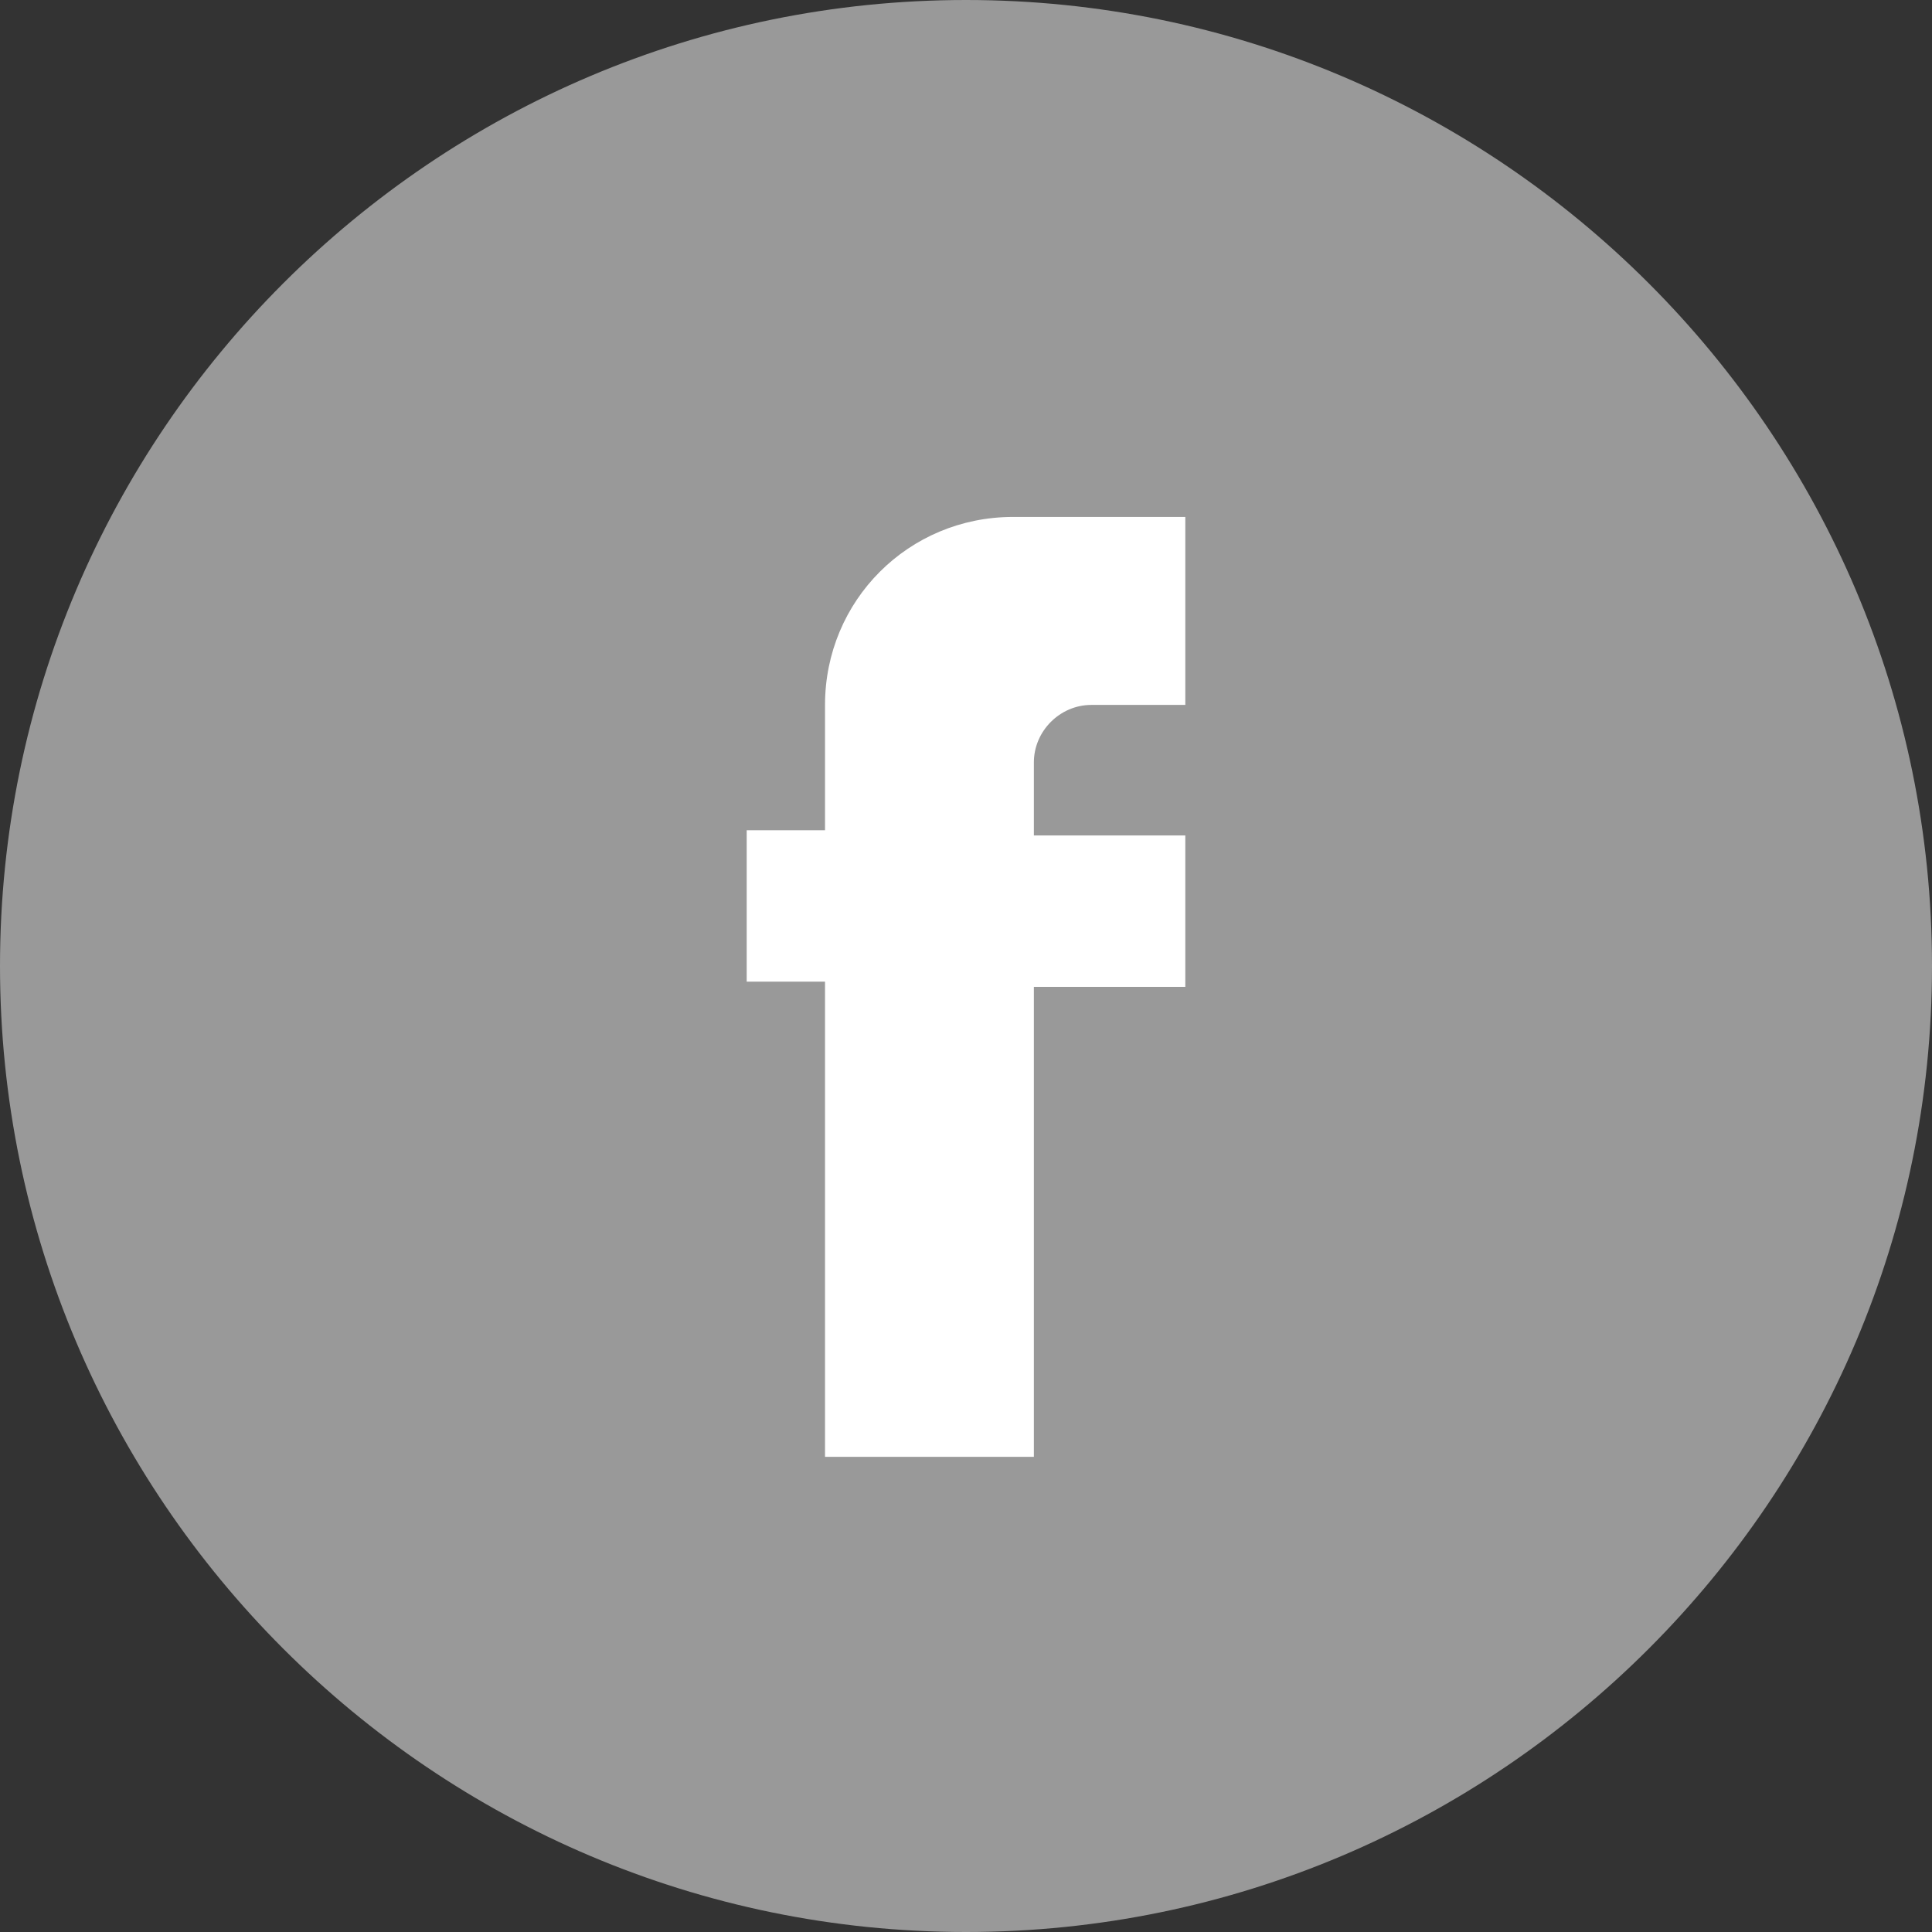
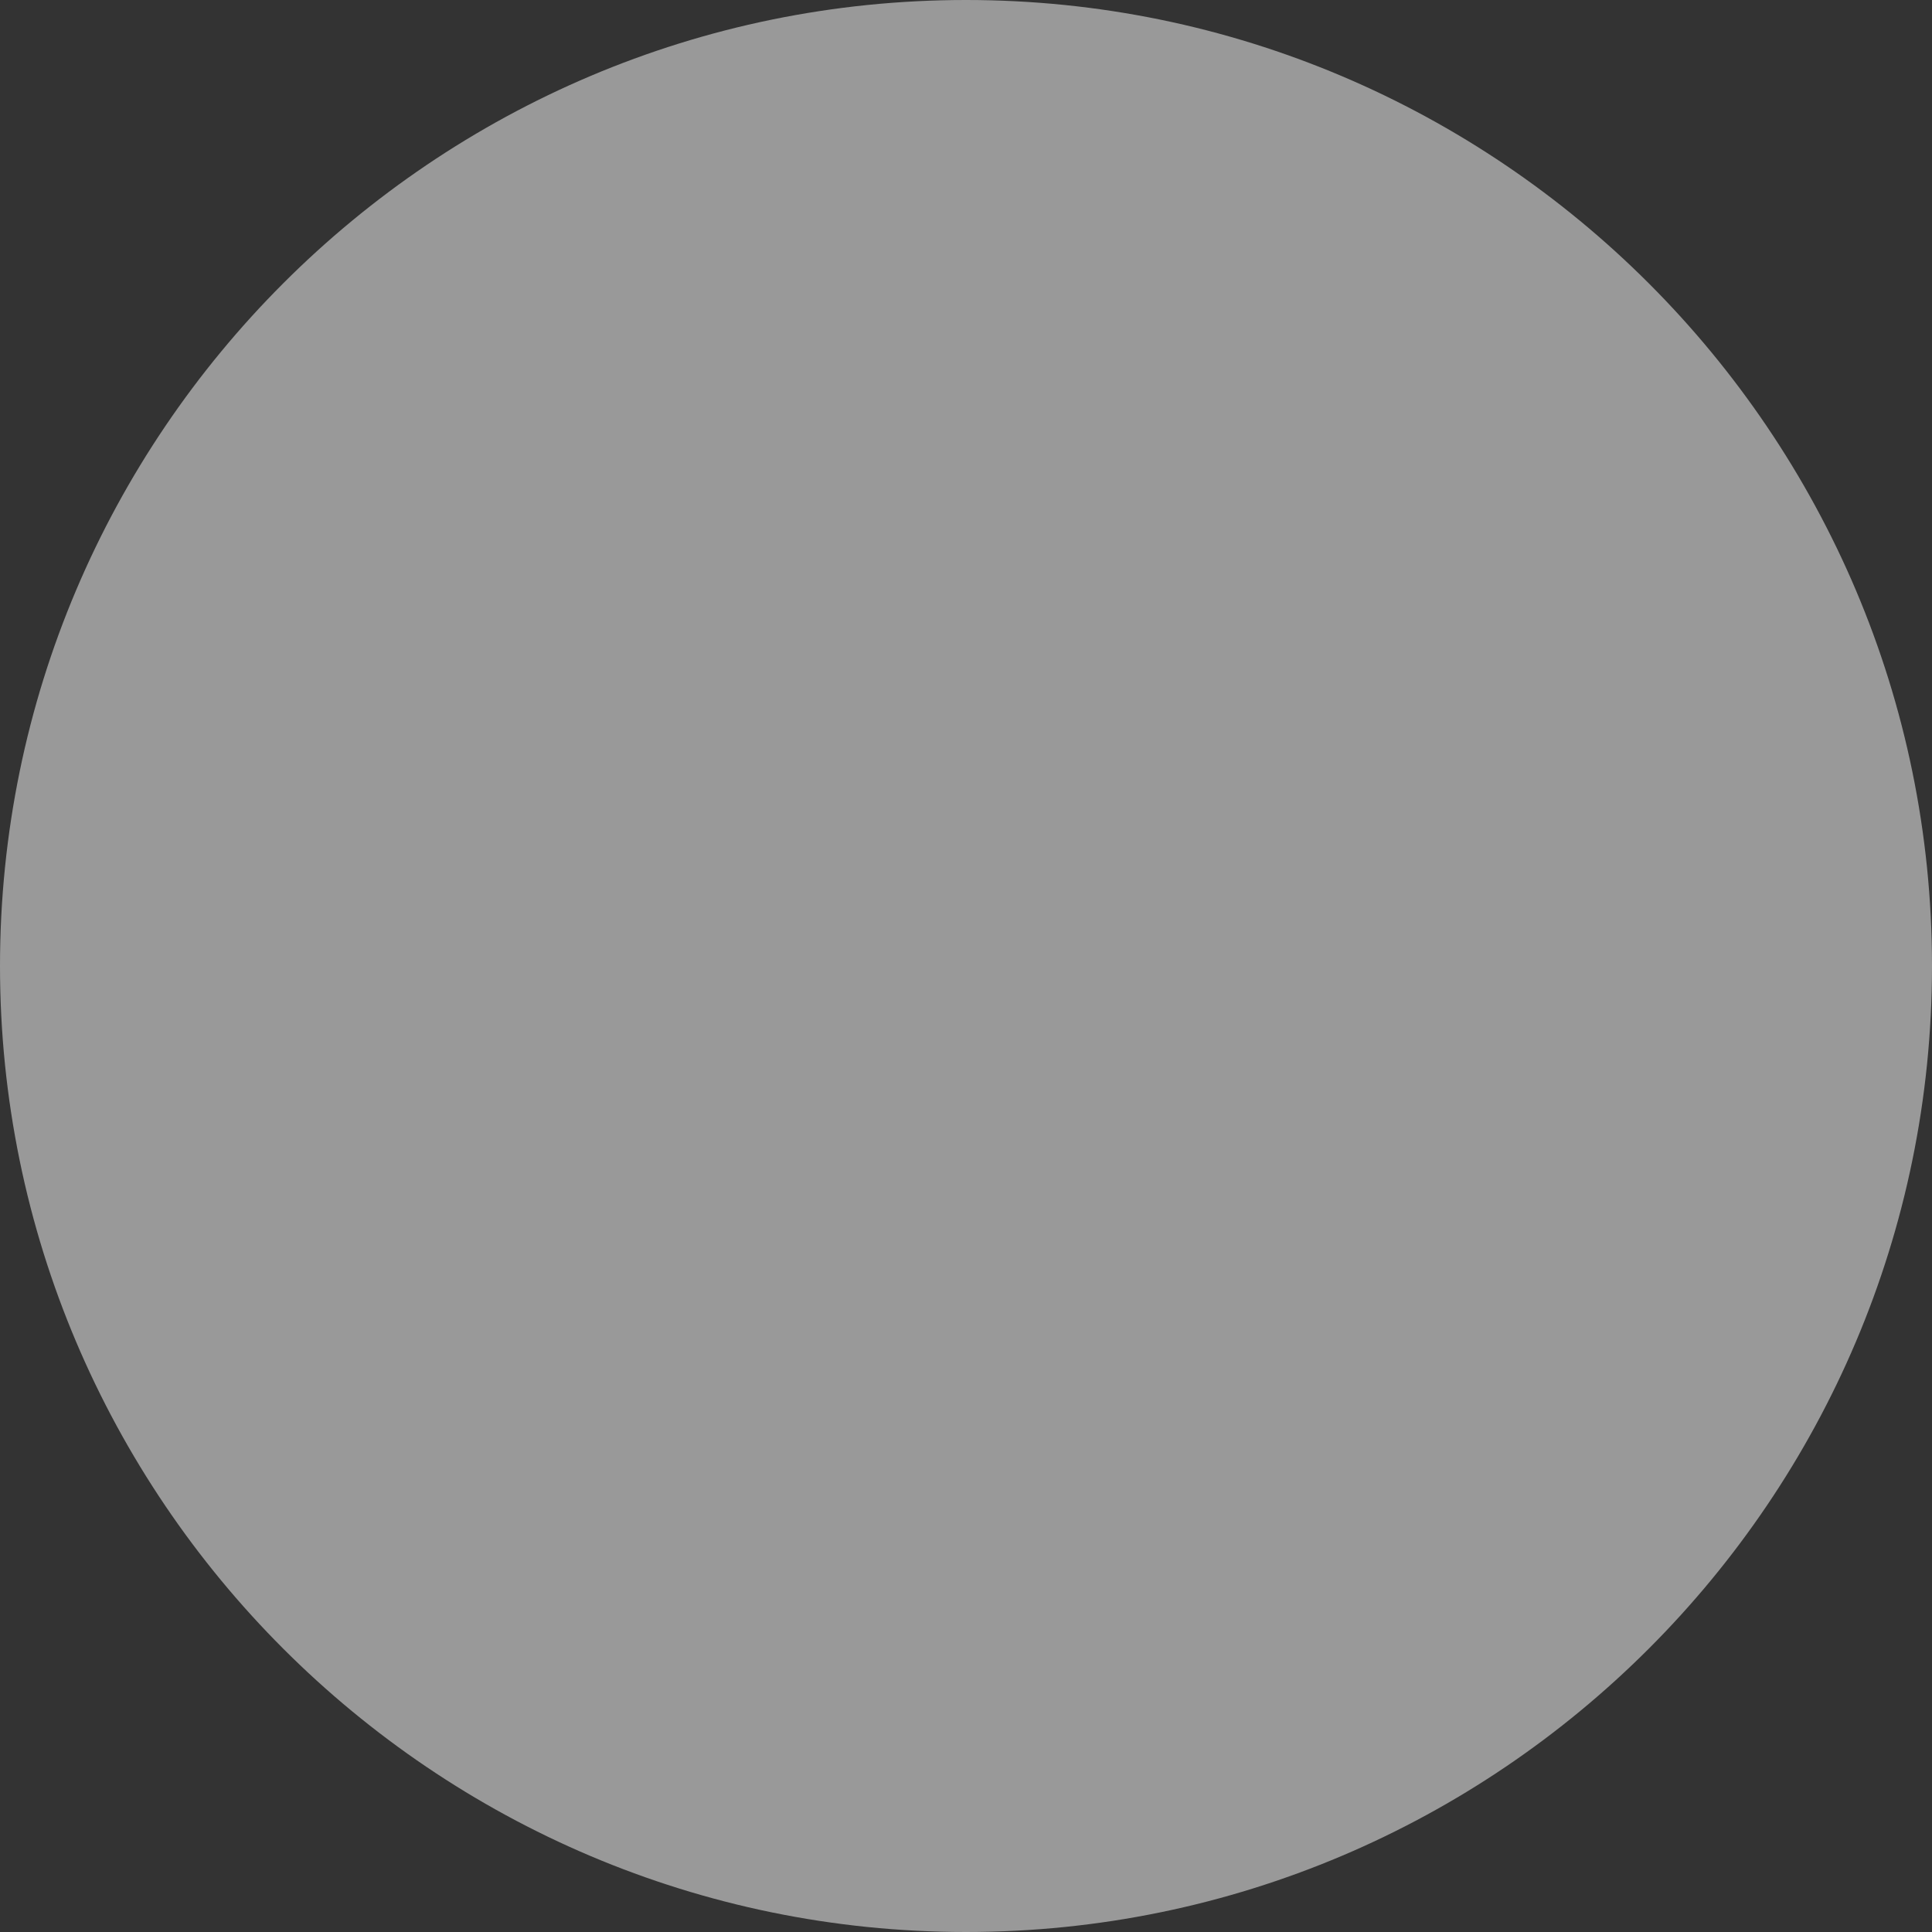
<svg xmlns="http://www.w3.org/2000/svg" id="Layer_1" x="0px" y="0px" viewBox="0 0 37 37" style="enable-background:new 0 0 37 37;" xml:space="preserve">
  <rect x="0" y="0" width="37" height="37" fill="#333333" stroke="none" />
  <style type="text/css">	.st0{fill:#999999;}	.st1{fill:#FFFFFF;}</style>
  <path class="st0" d="M37,18.5C37,28.7,28.7,37,18.5,37S0,28.7,0,18.5S8.3,0,18.5,0S37,8.3,37,18.5z" />
-   <path class="st1" d="M19.8,26.2l0-7.3h2.9v-2.9h-2.9v-1.4c0-0.6,0.5-1.1,1.1-1.1h1.8V9.9h-3.3c-2,0-3.6,1.6-3.6,3.6v2.4h-1.5v2.9 h1.5v9.1h4L19.8,26.2z" />
</svg>